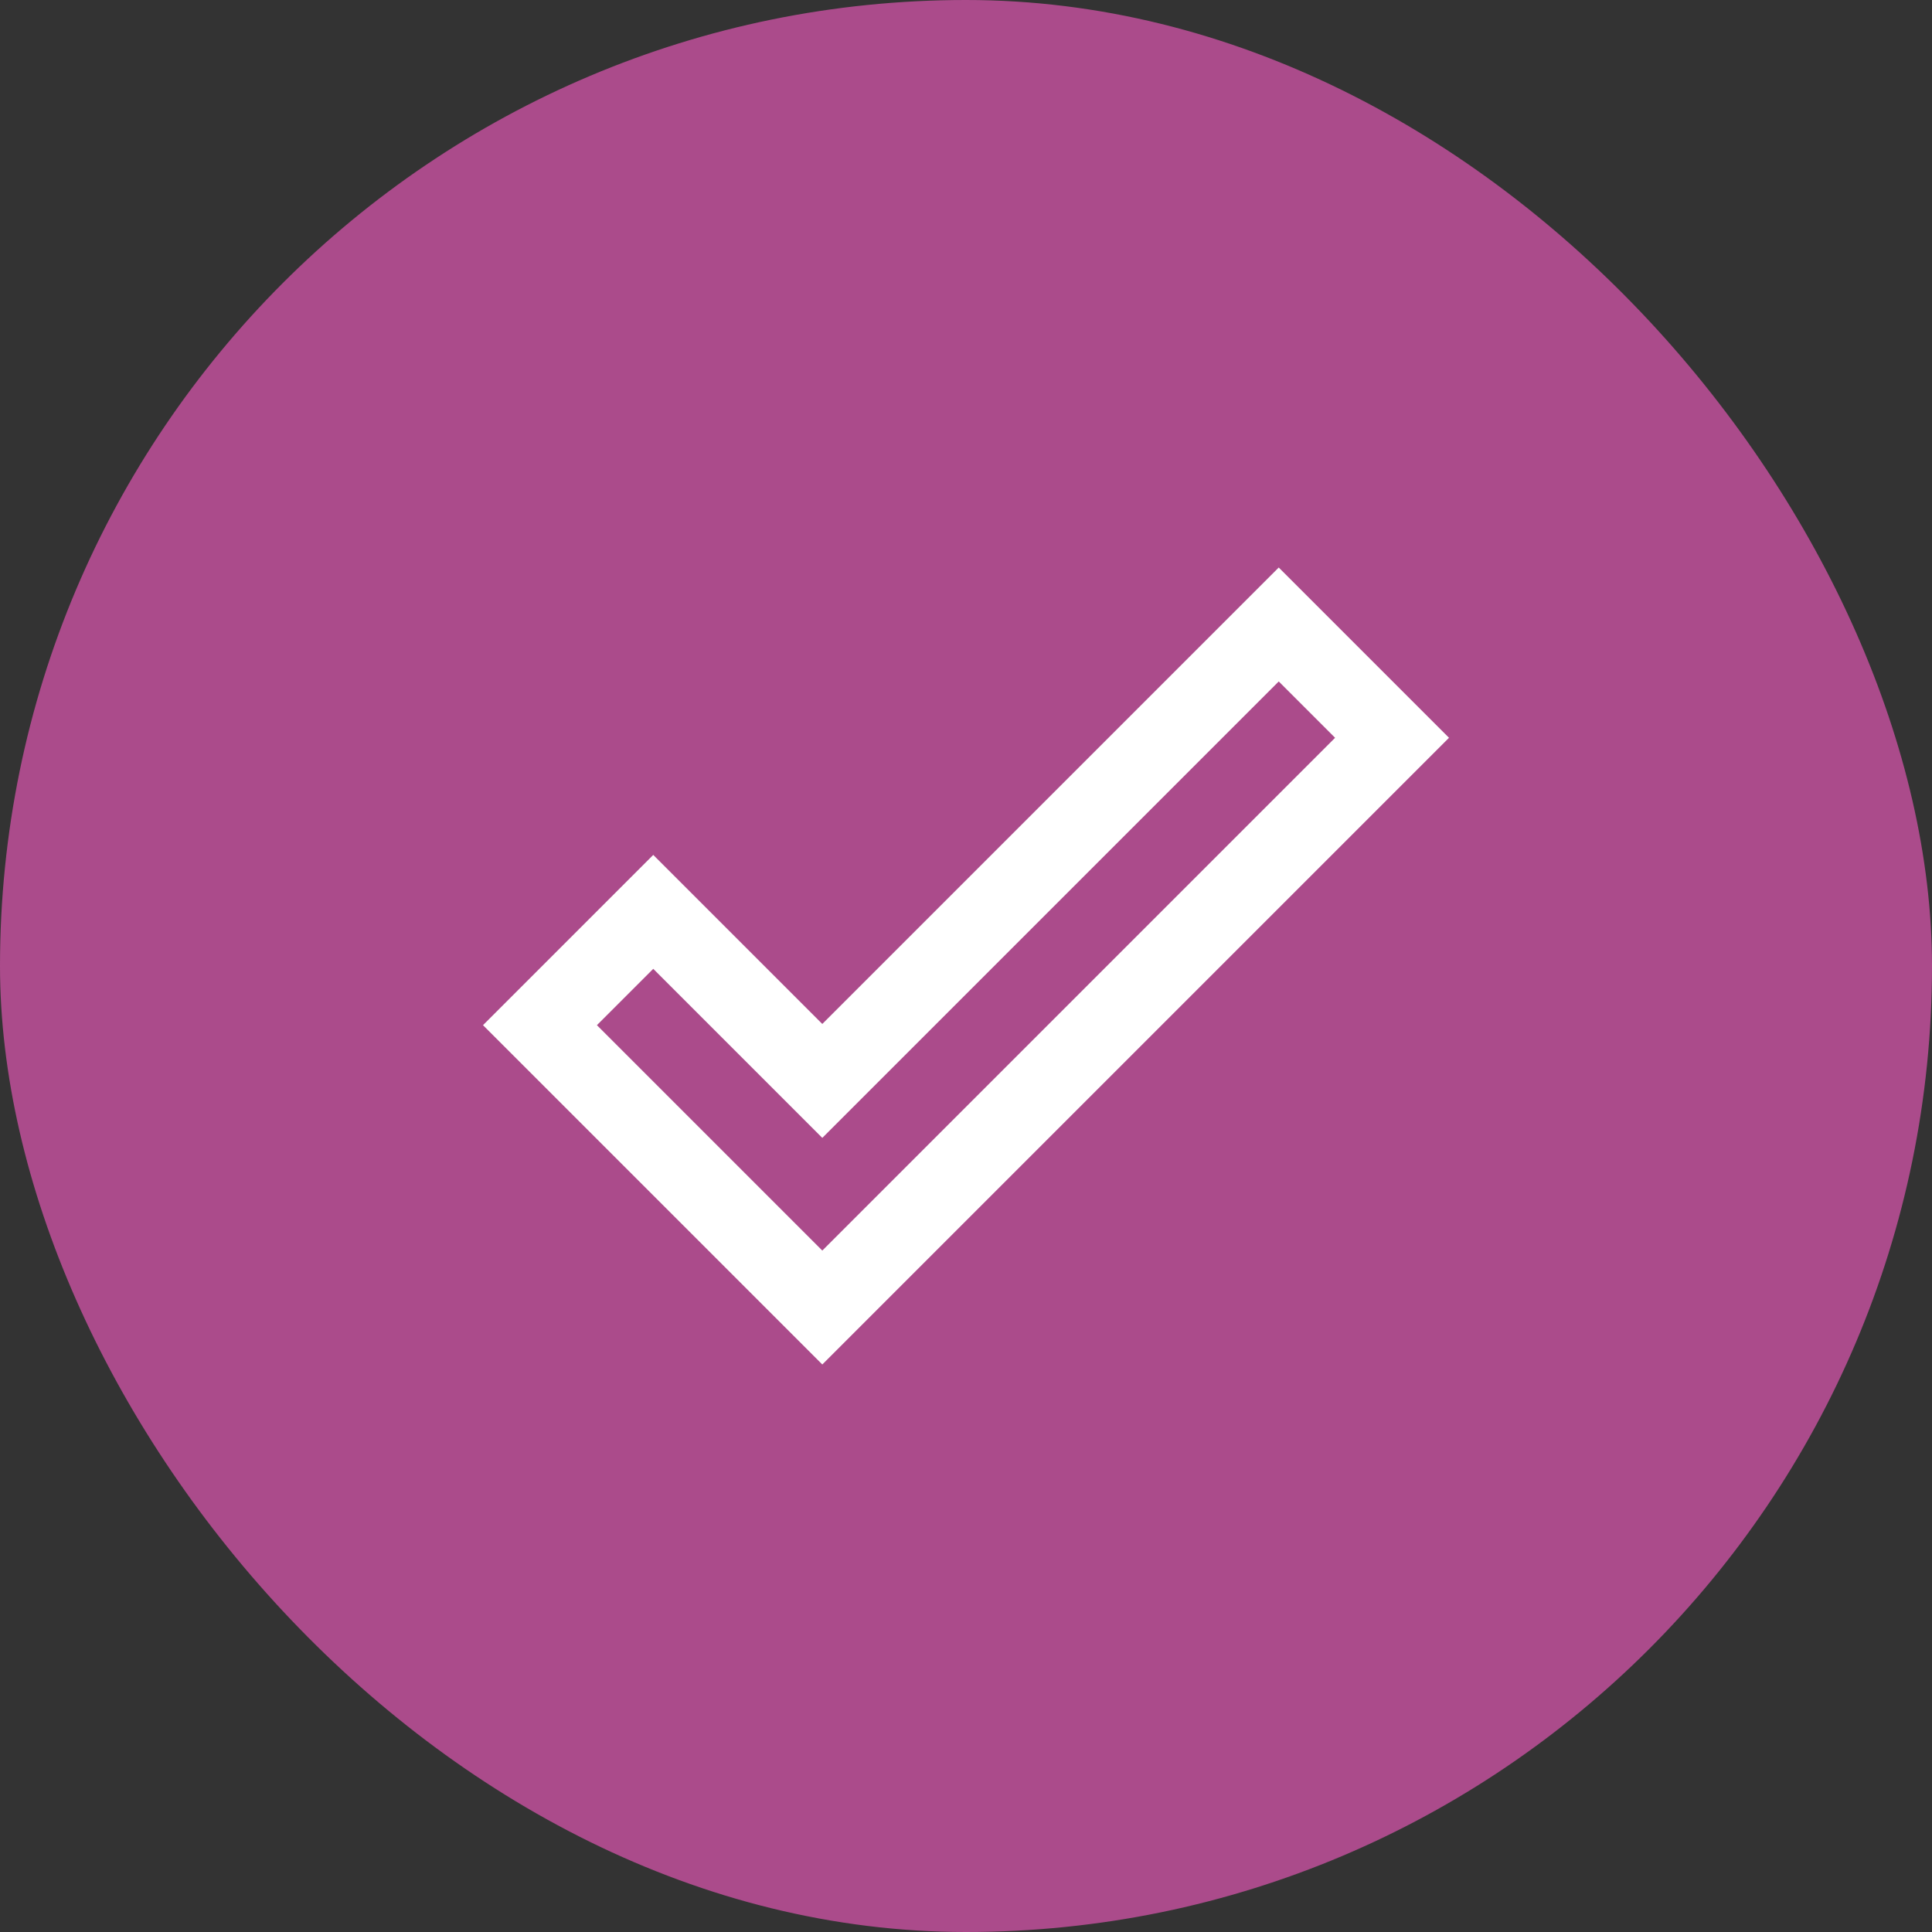
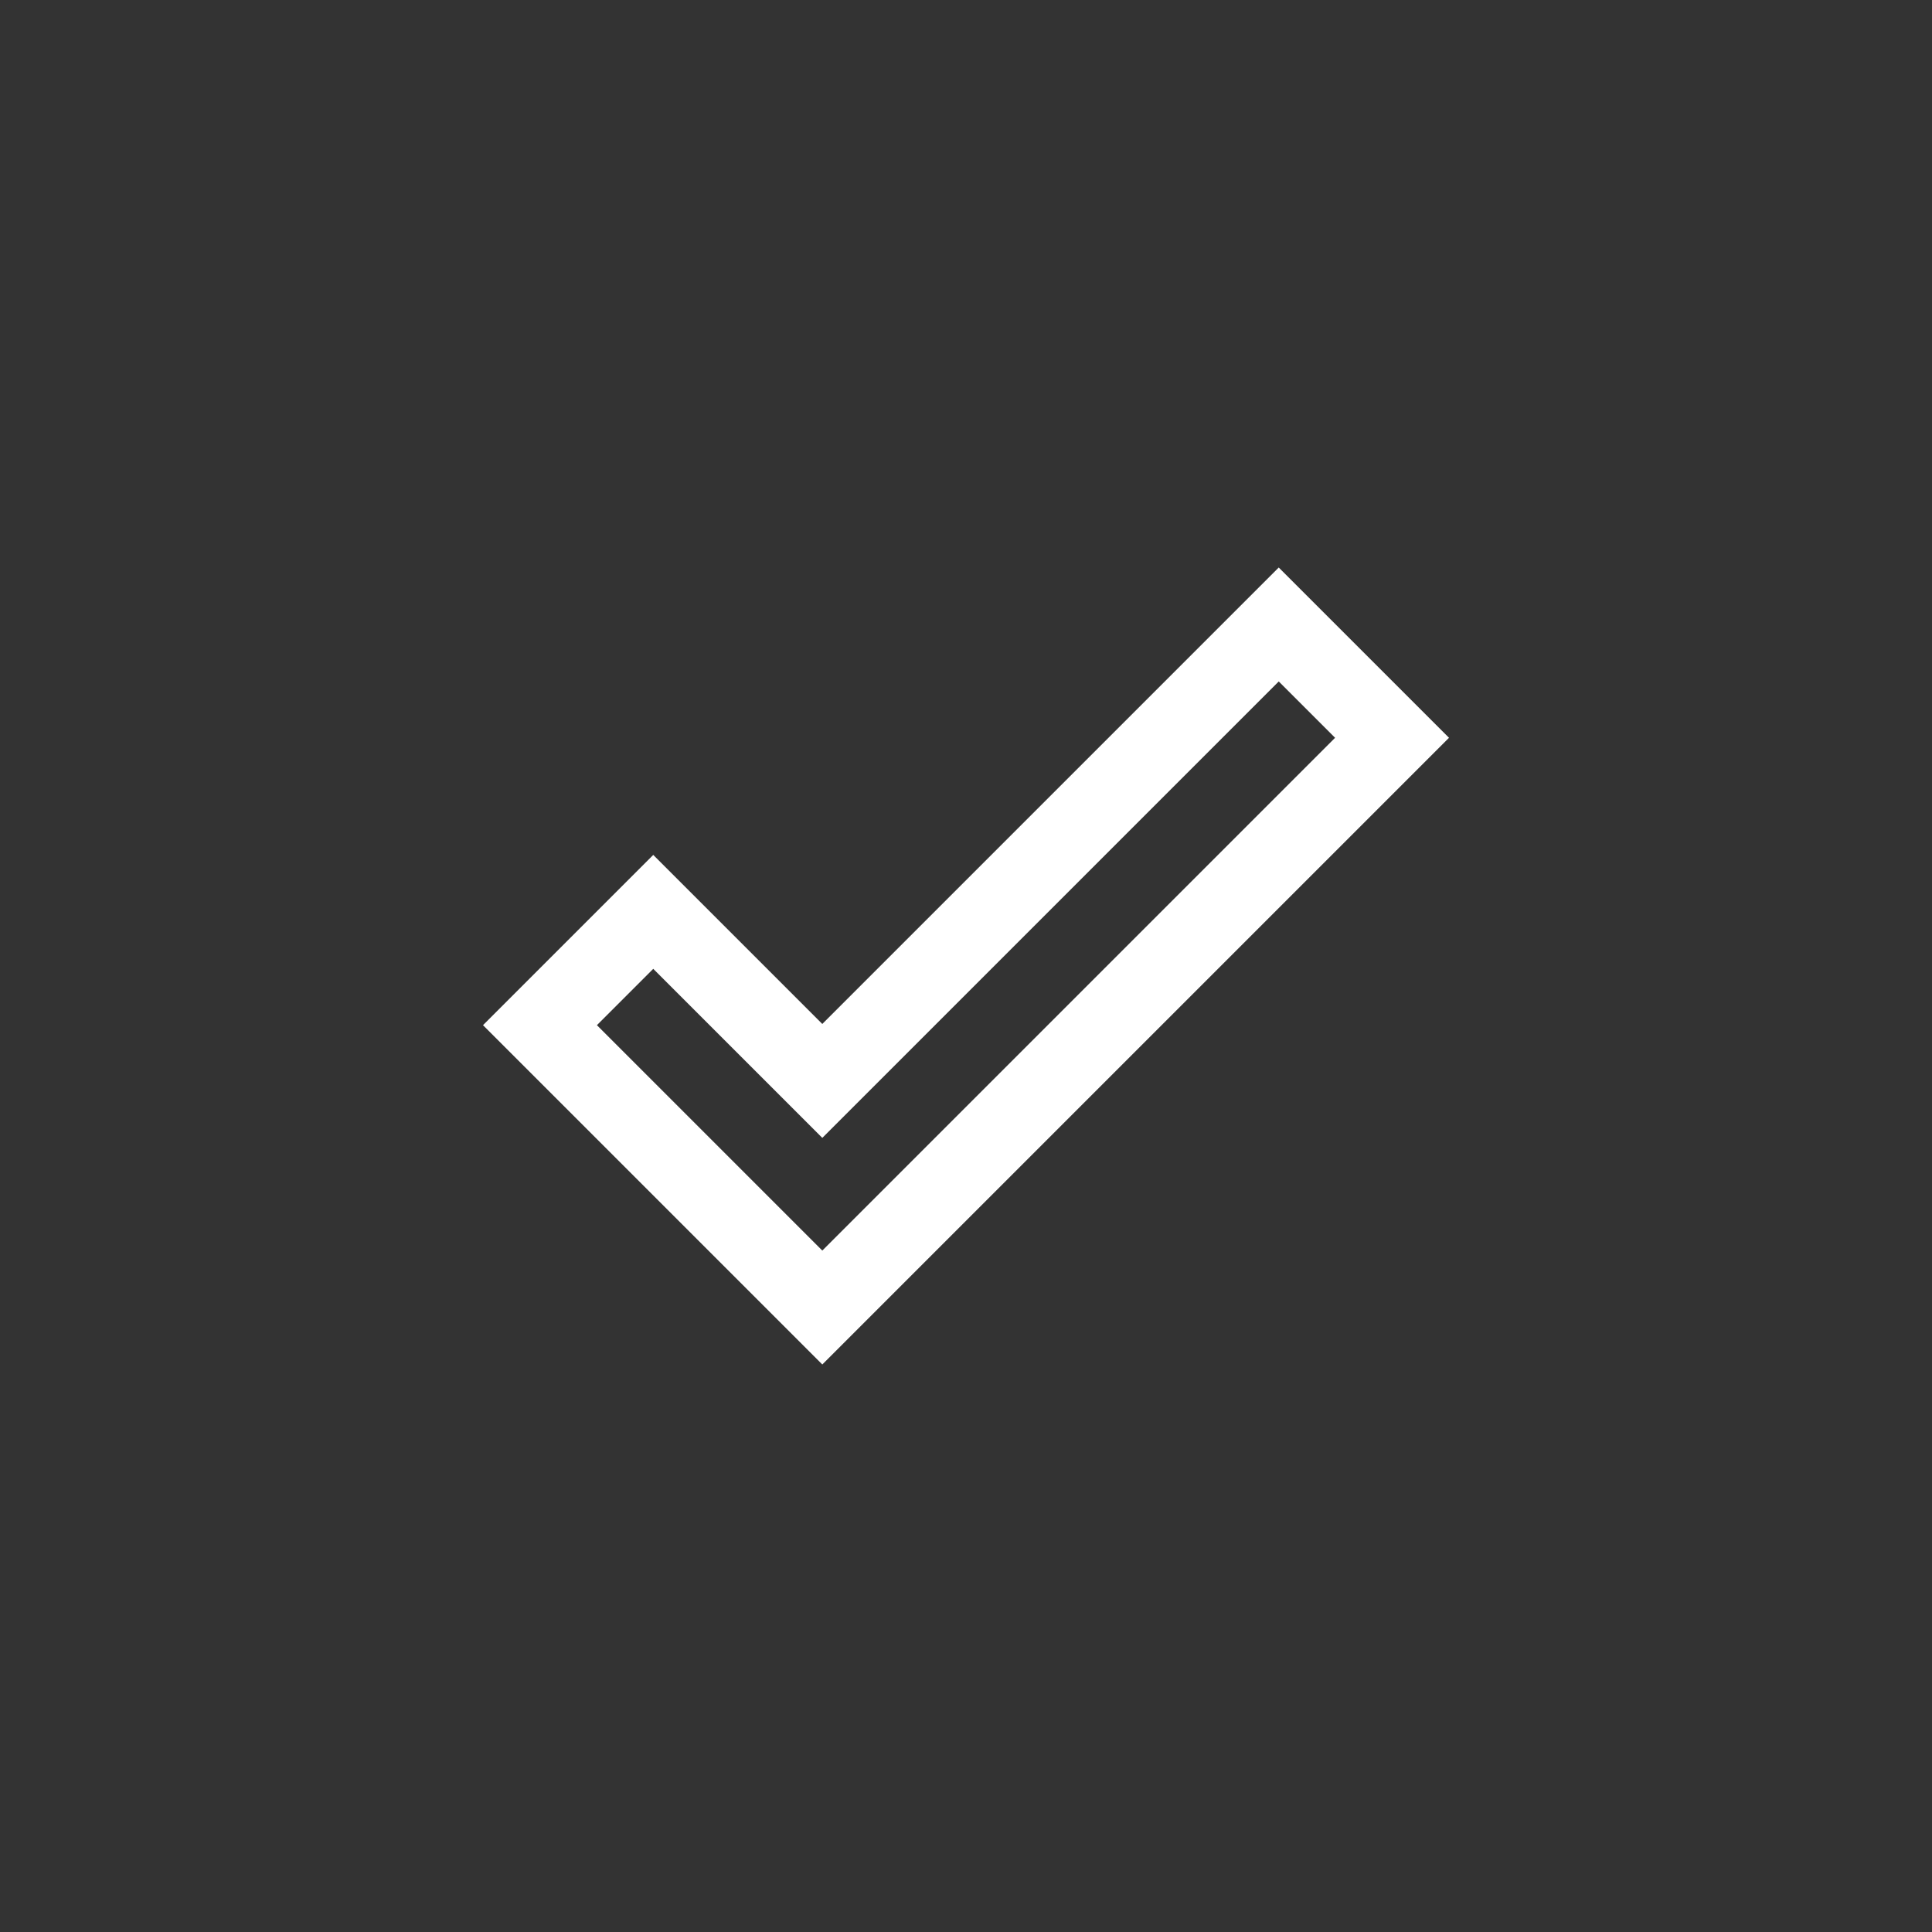
<svg xmlns="http://www.w3.org/2000/svg" width="80" height="80" viewBox="0 0 80 80" fill="none">
  <rect x="0" y="0" width="80" height="80" fill="#333333" stroke="none" />
-   <rect width="80" height="80" rx="40" fill="#AB4B8B" />
  <path d="M52.95 28.217L55.283 30.55L34.05 51.783L24.717 42.45L27.05 40.117L34.05 47.117L52.95 28.217ZM52.95 23.5L34.05 42.4L27.05 35.4L20 42.45L34.05 56.5L60 30.55L52.95 23.5Z" fill="white" />
</svg>